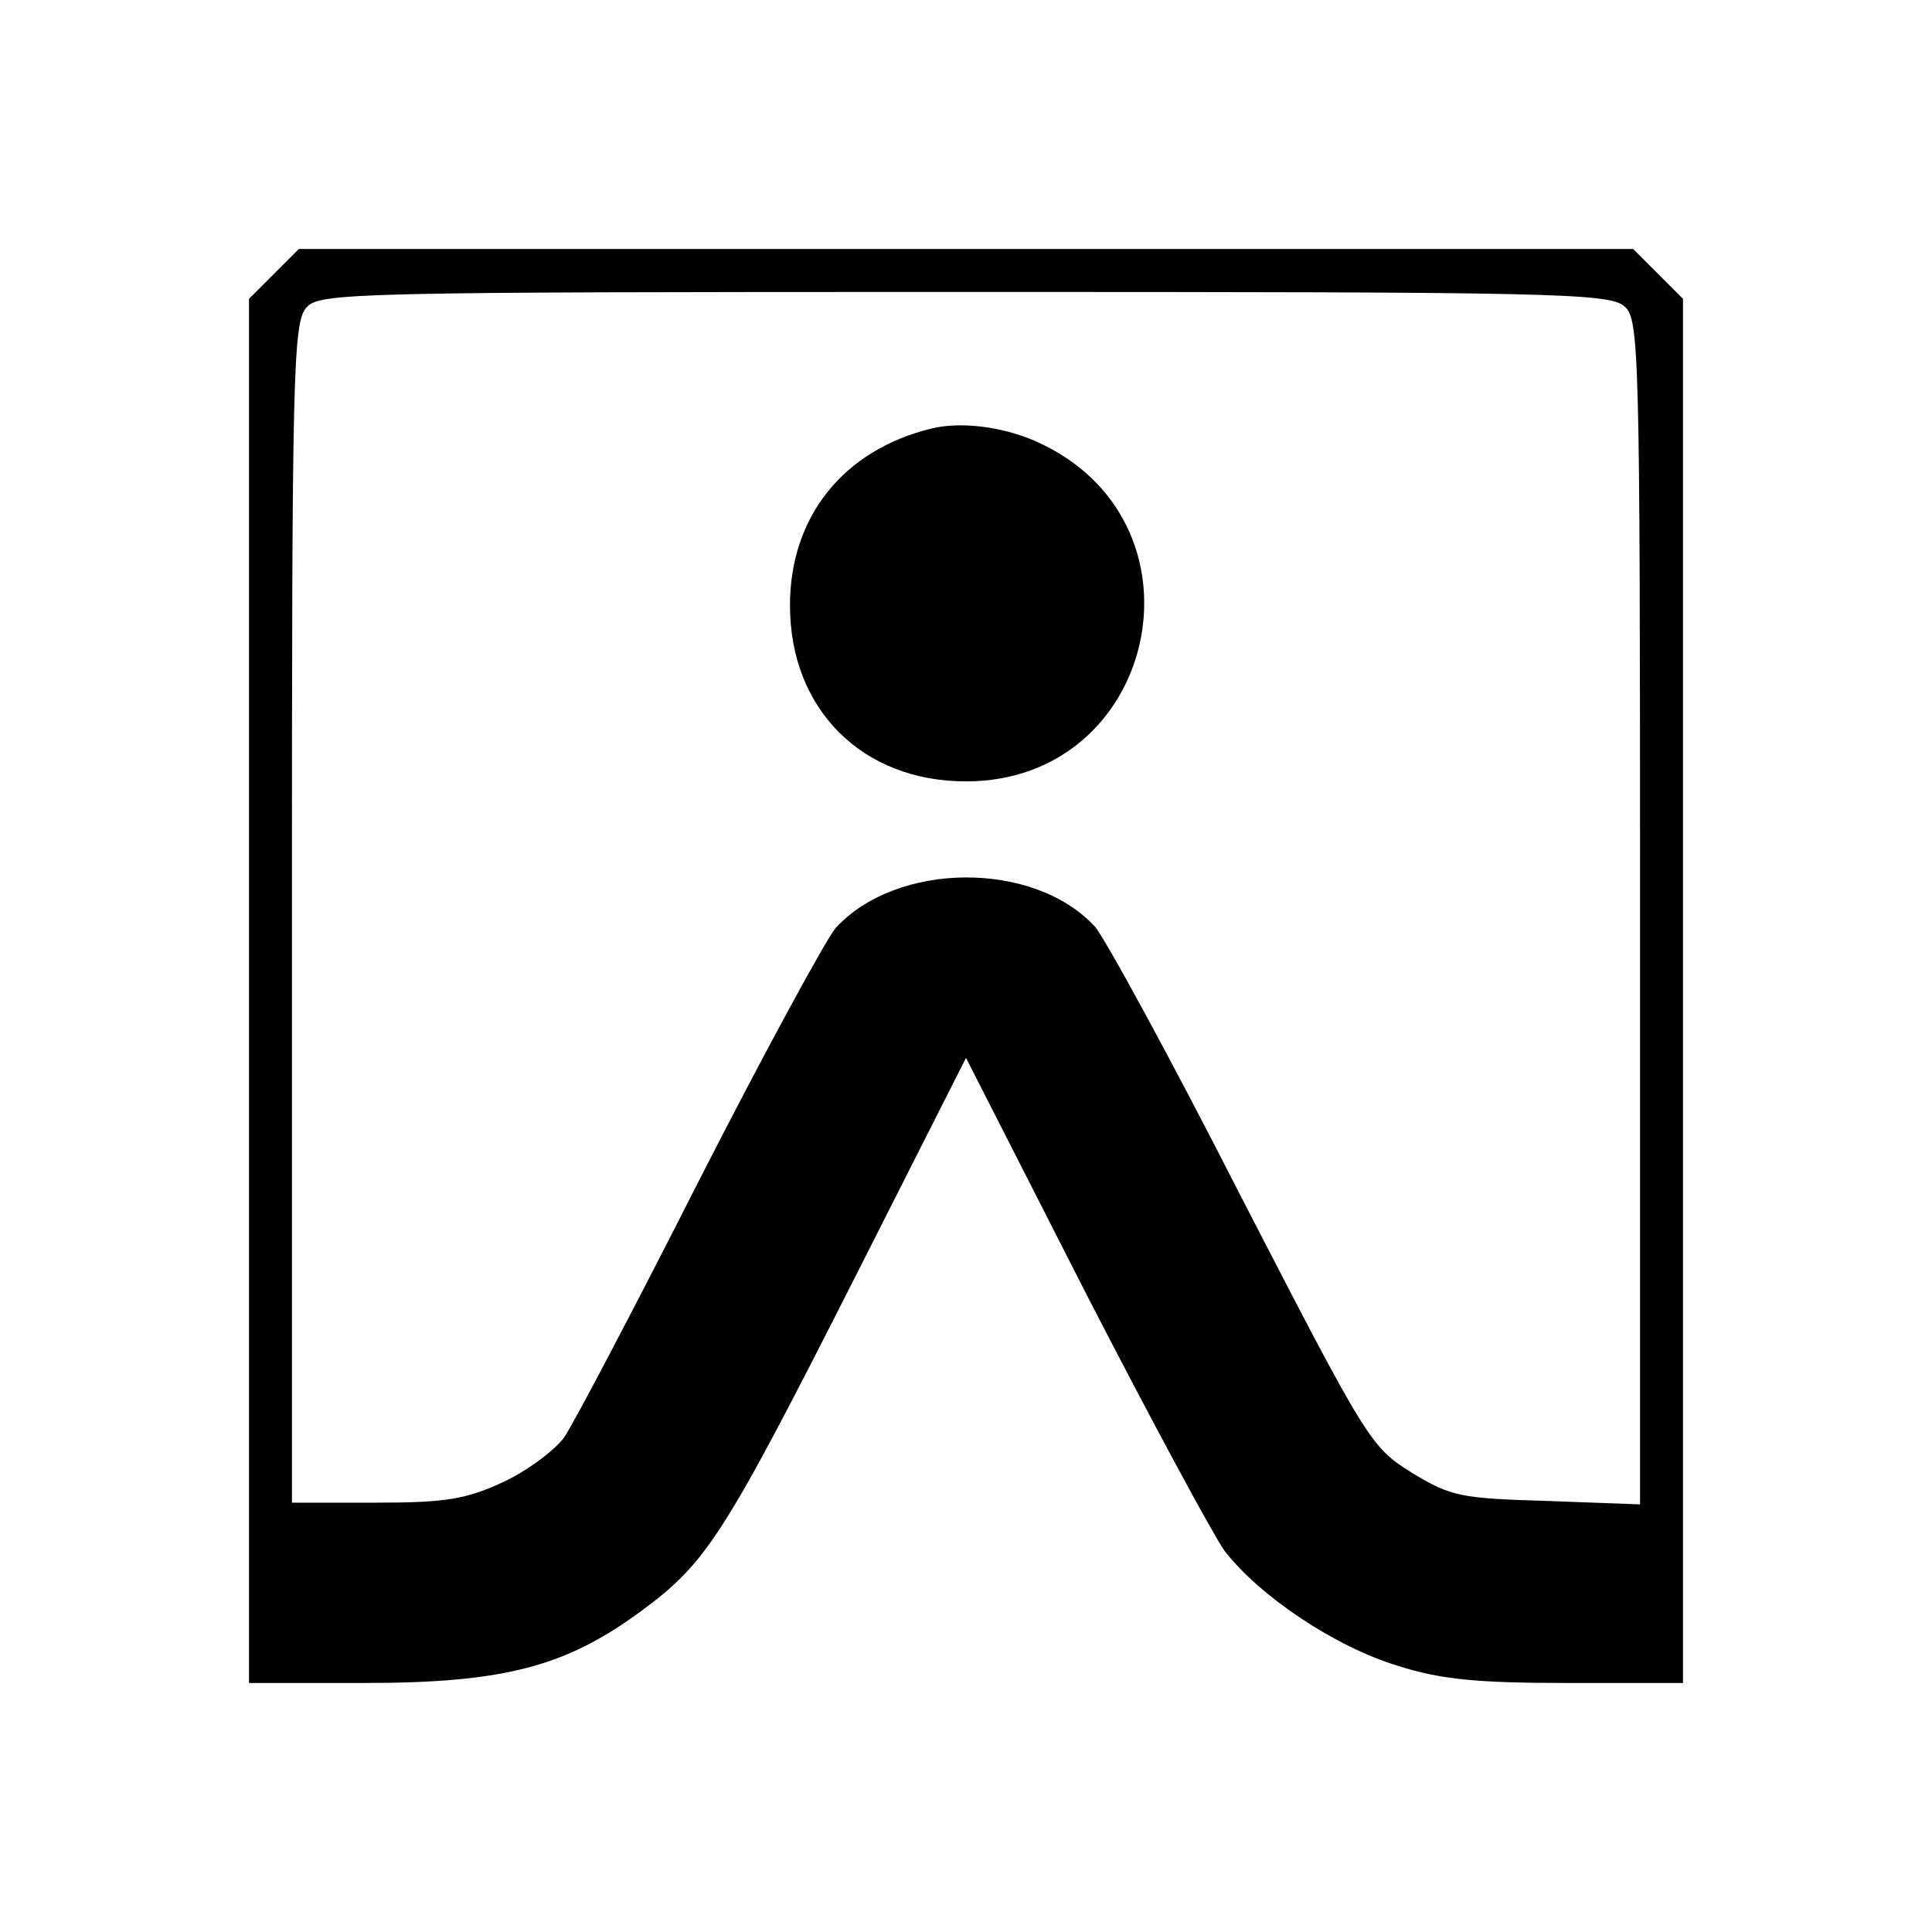
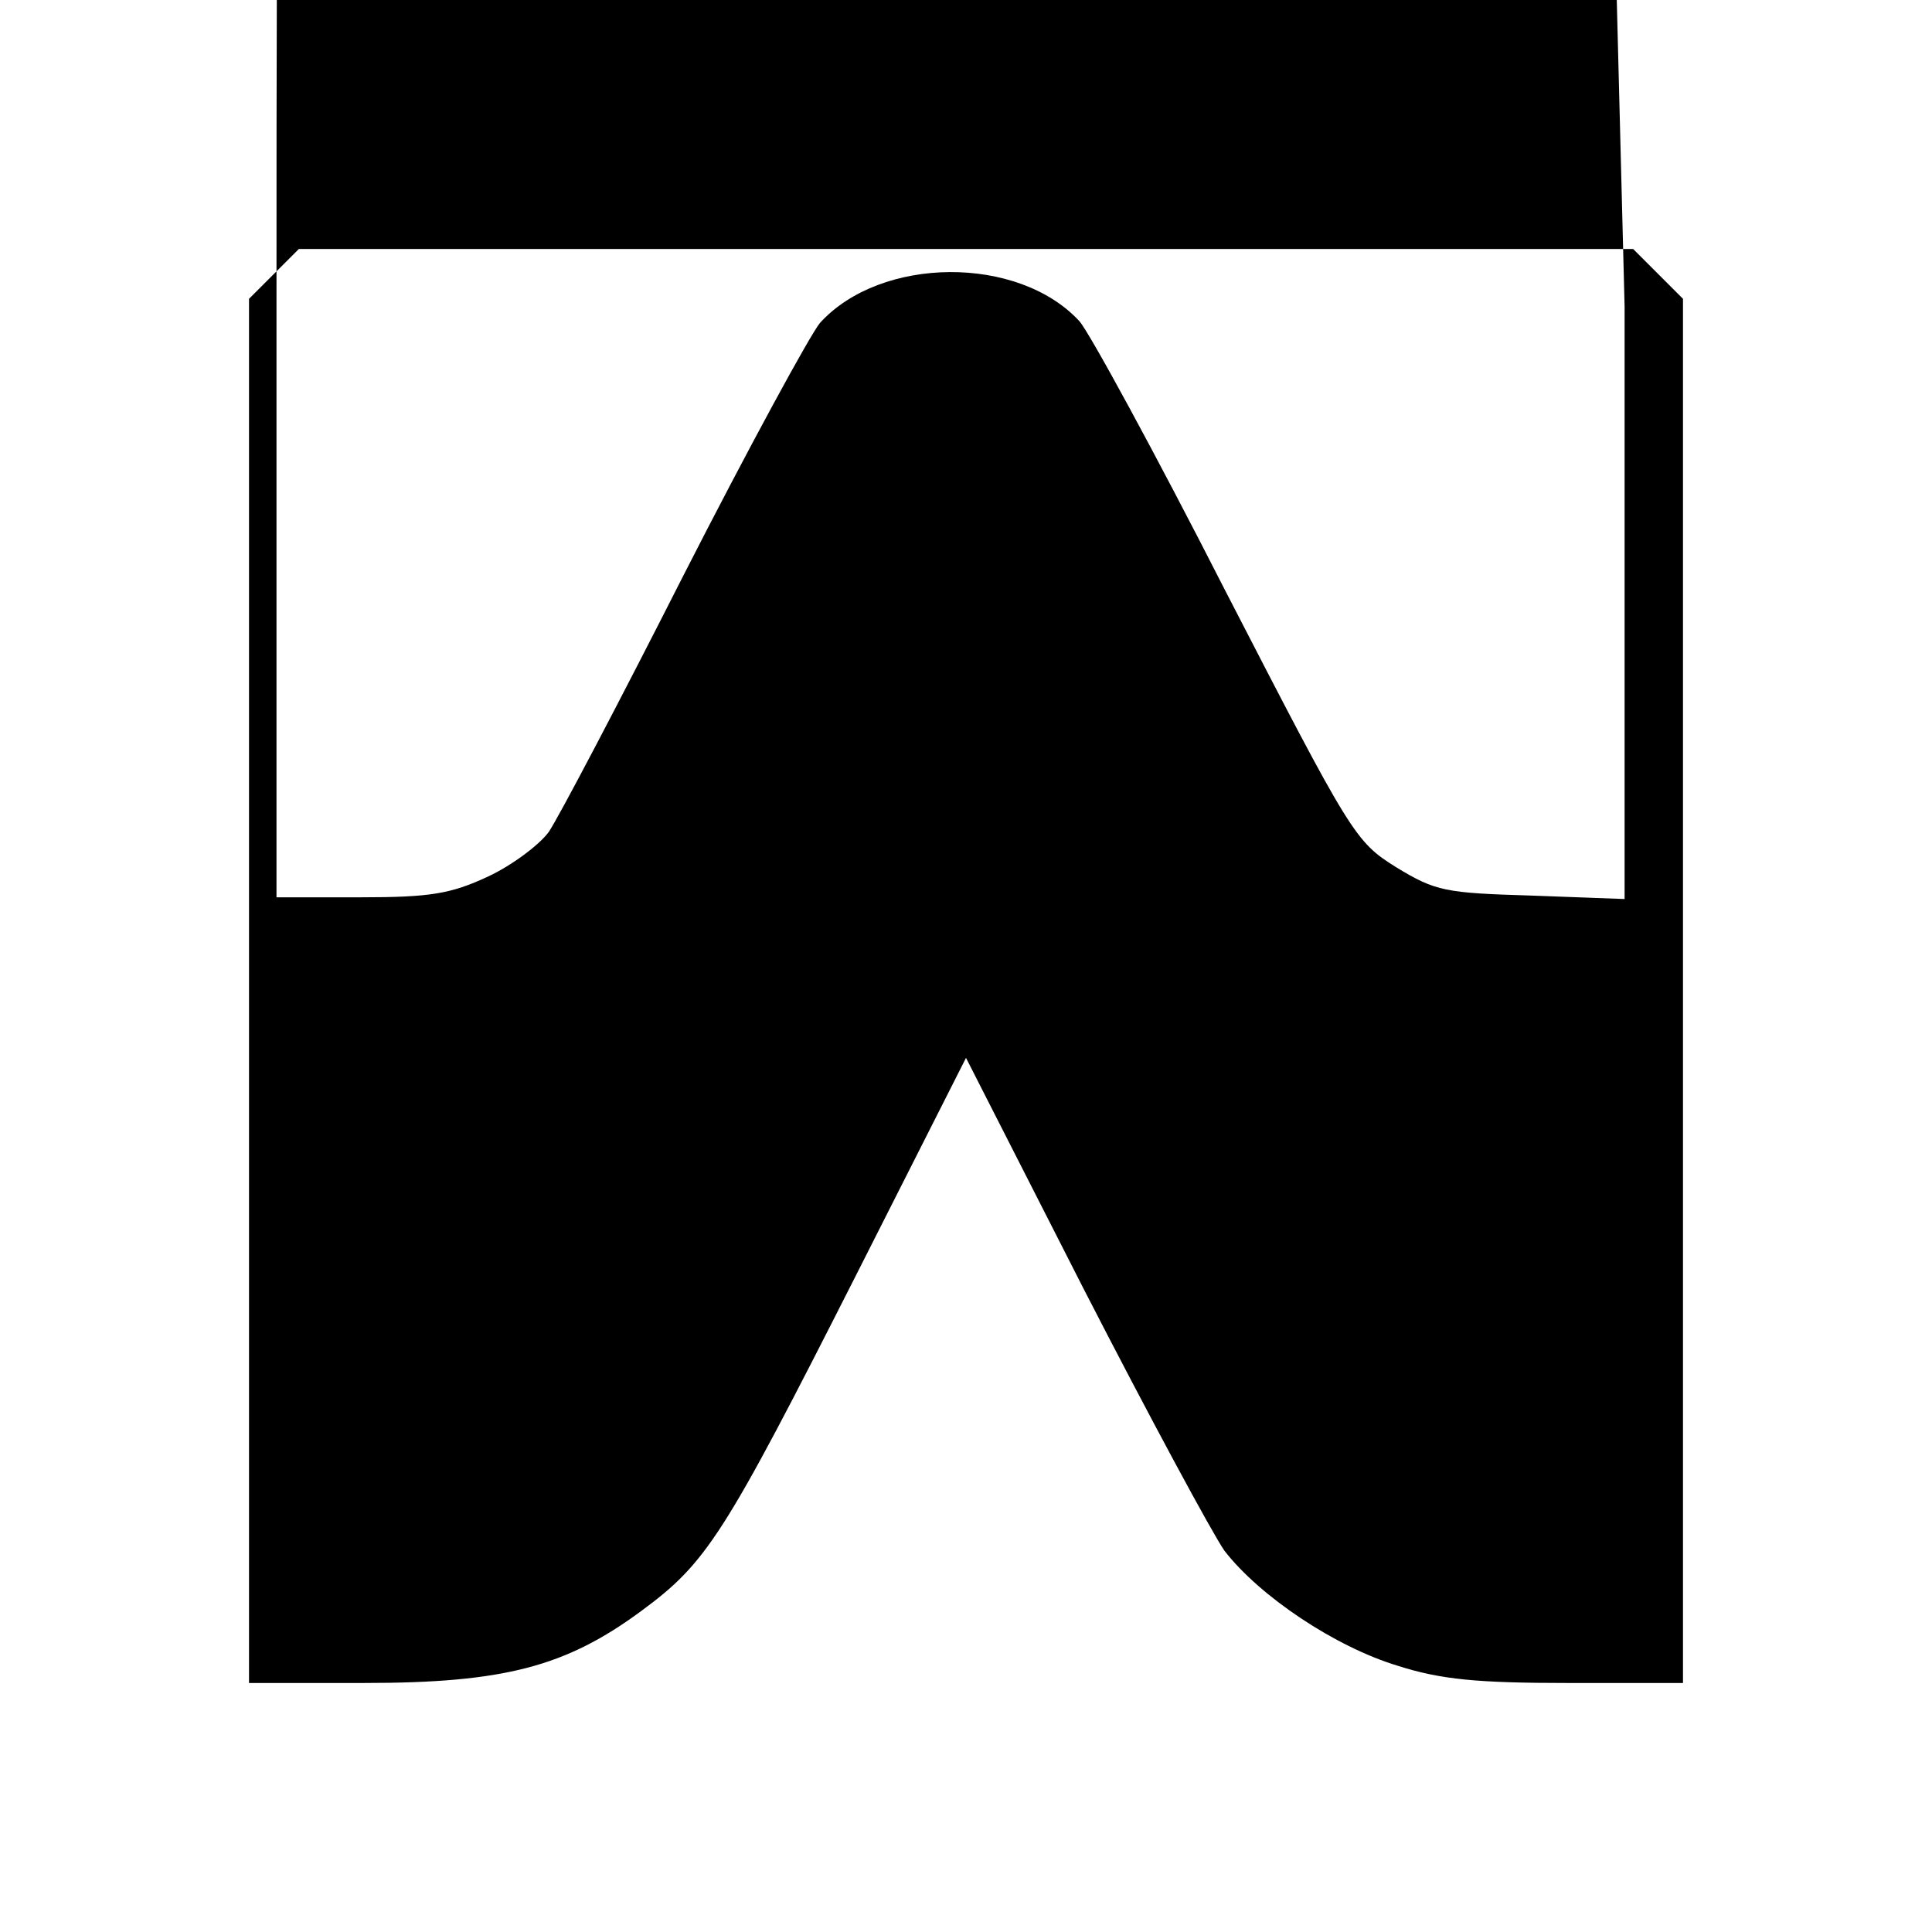
<svg xmlns="http://www.w3.org/2000/svg" version="1.0" width="225pt" height="225pt" viewBox="0 0 225 225" preserveAspectRatio="xMidYMid meet">
  <g transform="translate(0,225) scale(0.1,-0.1)" fill="#000000" stroke="none">
-     <path d="M319 1931 l-29 -29 0 -806 0 -806 134 0 c163 0 235 19 323 84 76 56 96 87 250 391 l128 253 137 -269 c76 -148 150 -285 164 -305 41 -53 129 -112 202 -134 50 -16 93 -20 198 -20 l134 0 0 806 0 806 -29 29 -29 29 -777 0 -777 0 -29 -29z m1573 -38 c17 -15 18 -50 18 -705 l0 -690 -108 4 c-101 3 -112 5 -158 33 -48 30 -52 37 -199 322 -82 161 -159 302 -170 314 -71 77 -231 76 -302 -2 -11 -13 -83 -145 -159 -294 -75 -148 -146 -283 -157 -299 -11 -15 -43 -39 -71 -52 -43 -20 -67 -24 -148 -24 l-98 0 0 687 c0 625 1 688 17 705 15 17 52 18 766 18 684 0 752 -1 769 -17z" />
-     <path d="M1085 1751 c-103 -25 -165 -103 -165 -206 0 -121 84 -205 205 -205 221 0 288 295 90 392 -40 20 -93 28 -130 19z" />
+     <path d="M319 1931 l-29 -29 0 -806 0 -806 134 0 c163 0 235 19 323 84 76 56 96 87 250 391 l128 253 137 -269 c76 -148 150 -285 164 -305 41 -53 129 -112 202 -134 50 -16 93 -20 198 -20 l134 0 0 806 0 806 -29 29 -29 29 -777 0 -777 0 -29 -29z m1573 -38 l0 -690 -108 4 c-101 3 -112 5 -158 33 -48 30 -52 37 -199 322 -82 161 -159 302 -170 314 -71 77 -231 76 -302 -2 -11 -13 -83 -145 -159 -294 -75 -148 -146 -283 -157 -299 -11 -15 -43 -39 -71 -52 -43 -20 -67 -24 -148 -24 l-98 0 0 687 c0 625 1 688 17 705 15 17 52 18 766 18 684 0 752 -1 769 -17z" />
  </g>
</svg>